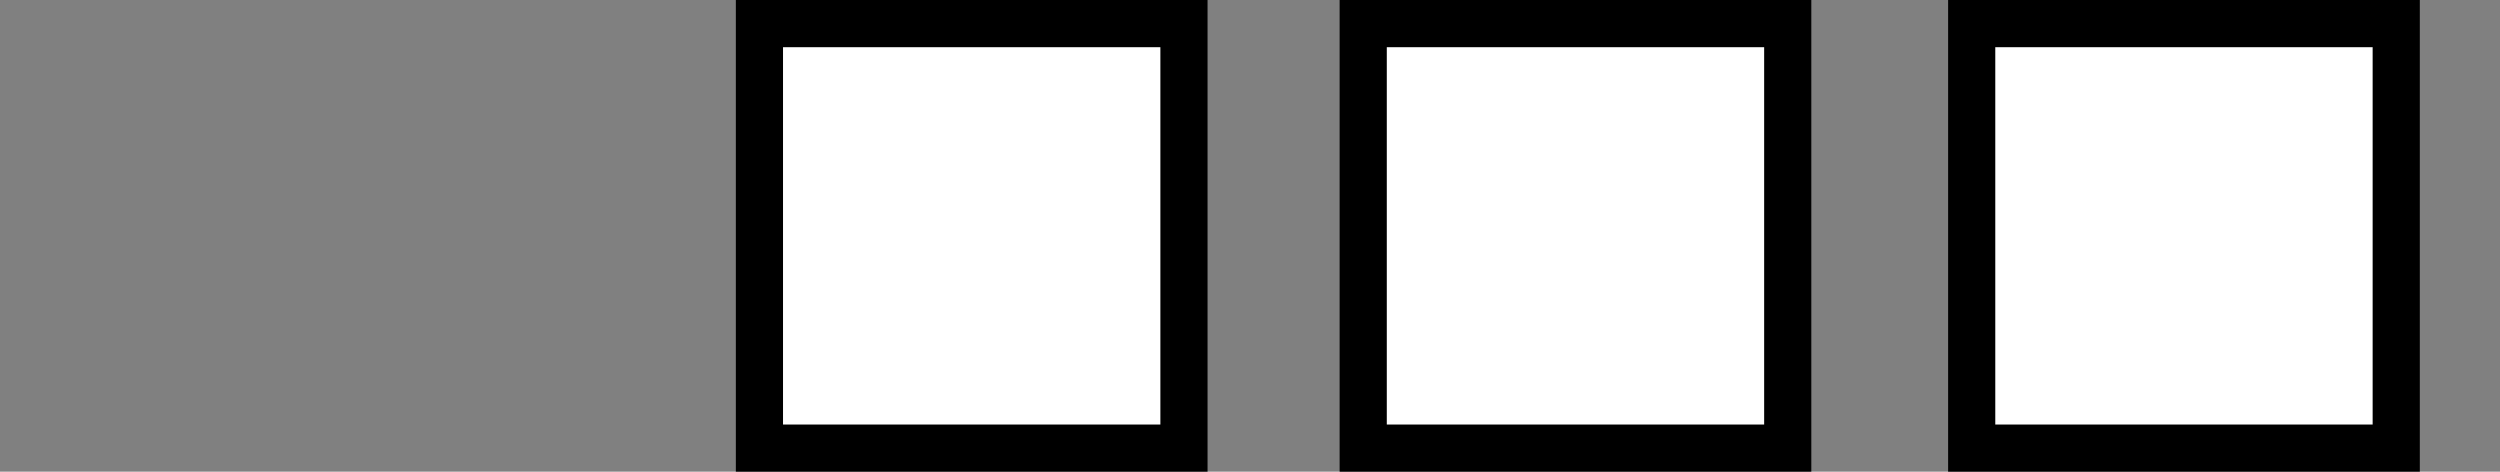
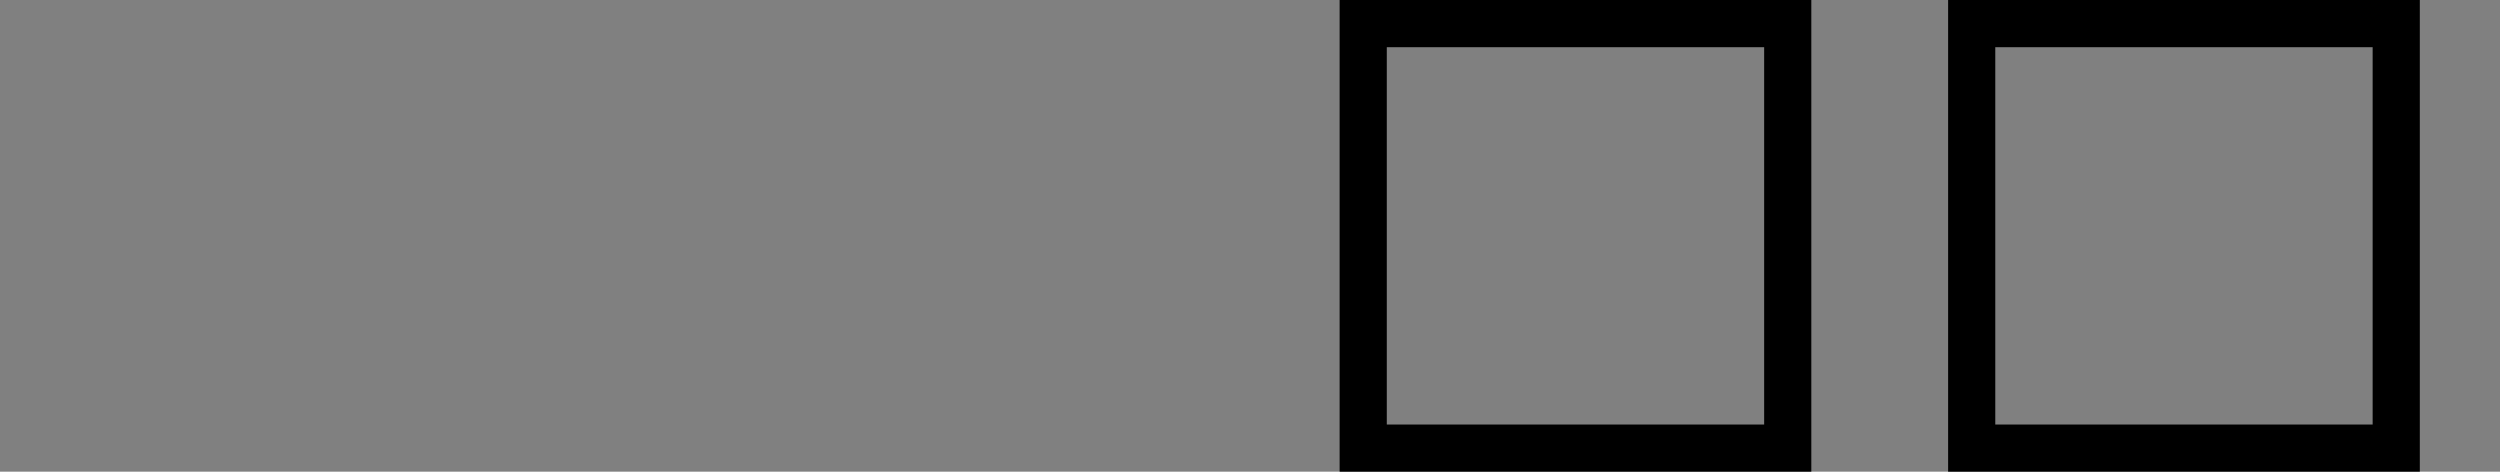
<svg xmlns="http://www.w3.org/2000/svg" version="1.2" baseProfile="tiny" id="Layer_1" x="0px" y="0px" width="53px" height="10px" viewBox="0 0 53 10" xml:space="preserve">
  <rect x="0" y="0" width="53" height="10" fill="#808080" stroke="none" />
  <g>
-     <rect x="16.1" y="0.5" fill="#FFFFFF" width="9" height="9" />
-     <path d="M24.6,1v8h-8V1H24.6 M25.6,0h-10v10h10V0L25.6,0z" />
-   </g>
+     </g>
  <g>
-     <rect x="28.9" y="0.5" fill="#FFFFFF" width="9" height="9" />
    <path d="M37.4,1v8h-8V1H37.4 M38.4,0h-10v10h10V0L38.4,0z" />
  </g>
  <g>
-     <rect x="41.8" y="0.5" fill="#FFFFFF" width="9" height="9" />
    <path d="M50.3,1v8h-8V1H50.3 M51.3,0h-10v10h10V0L51.3,0z" />
  </g>
</svg>